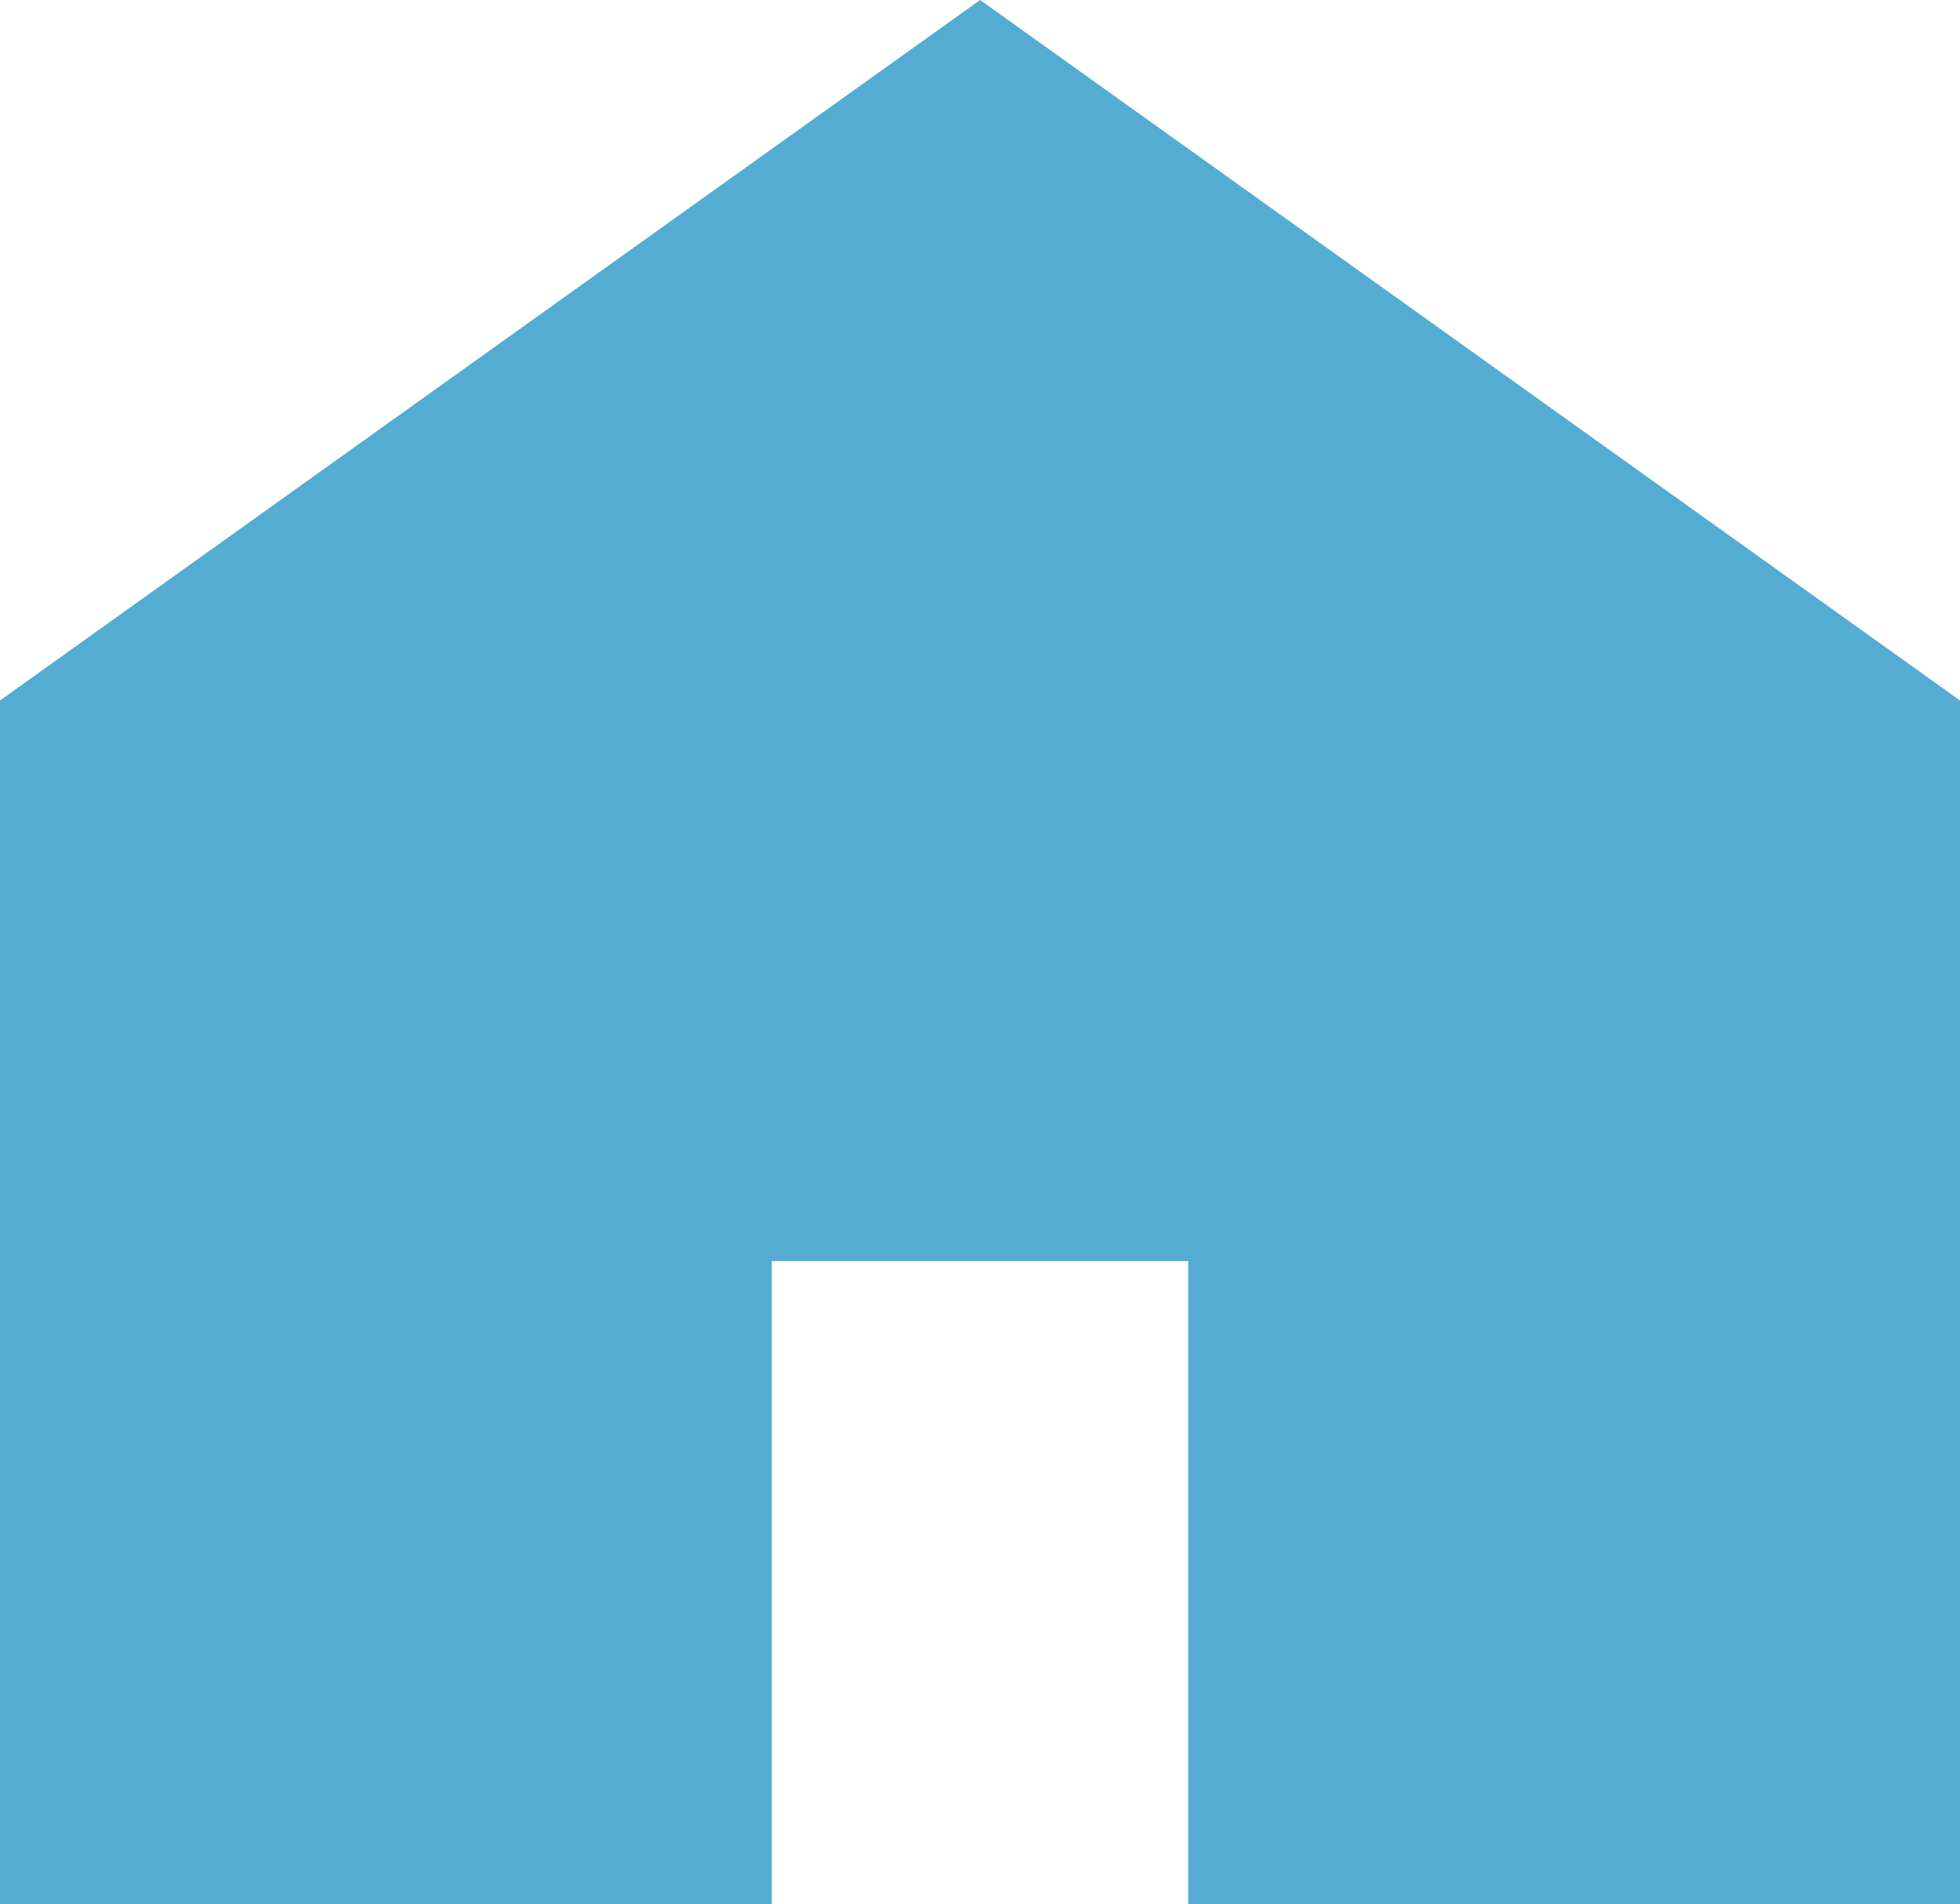
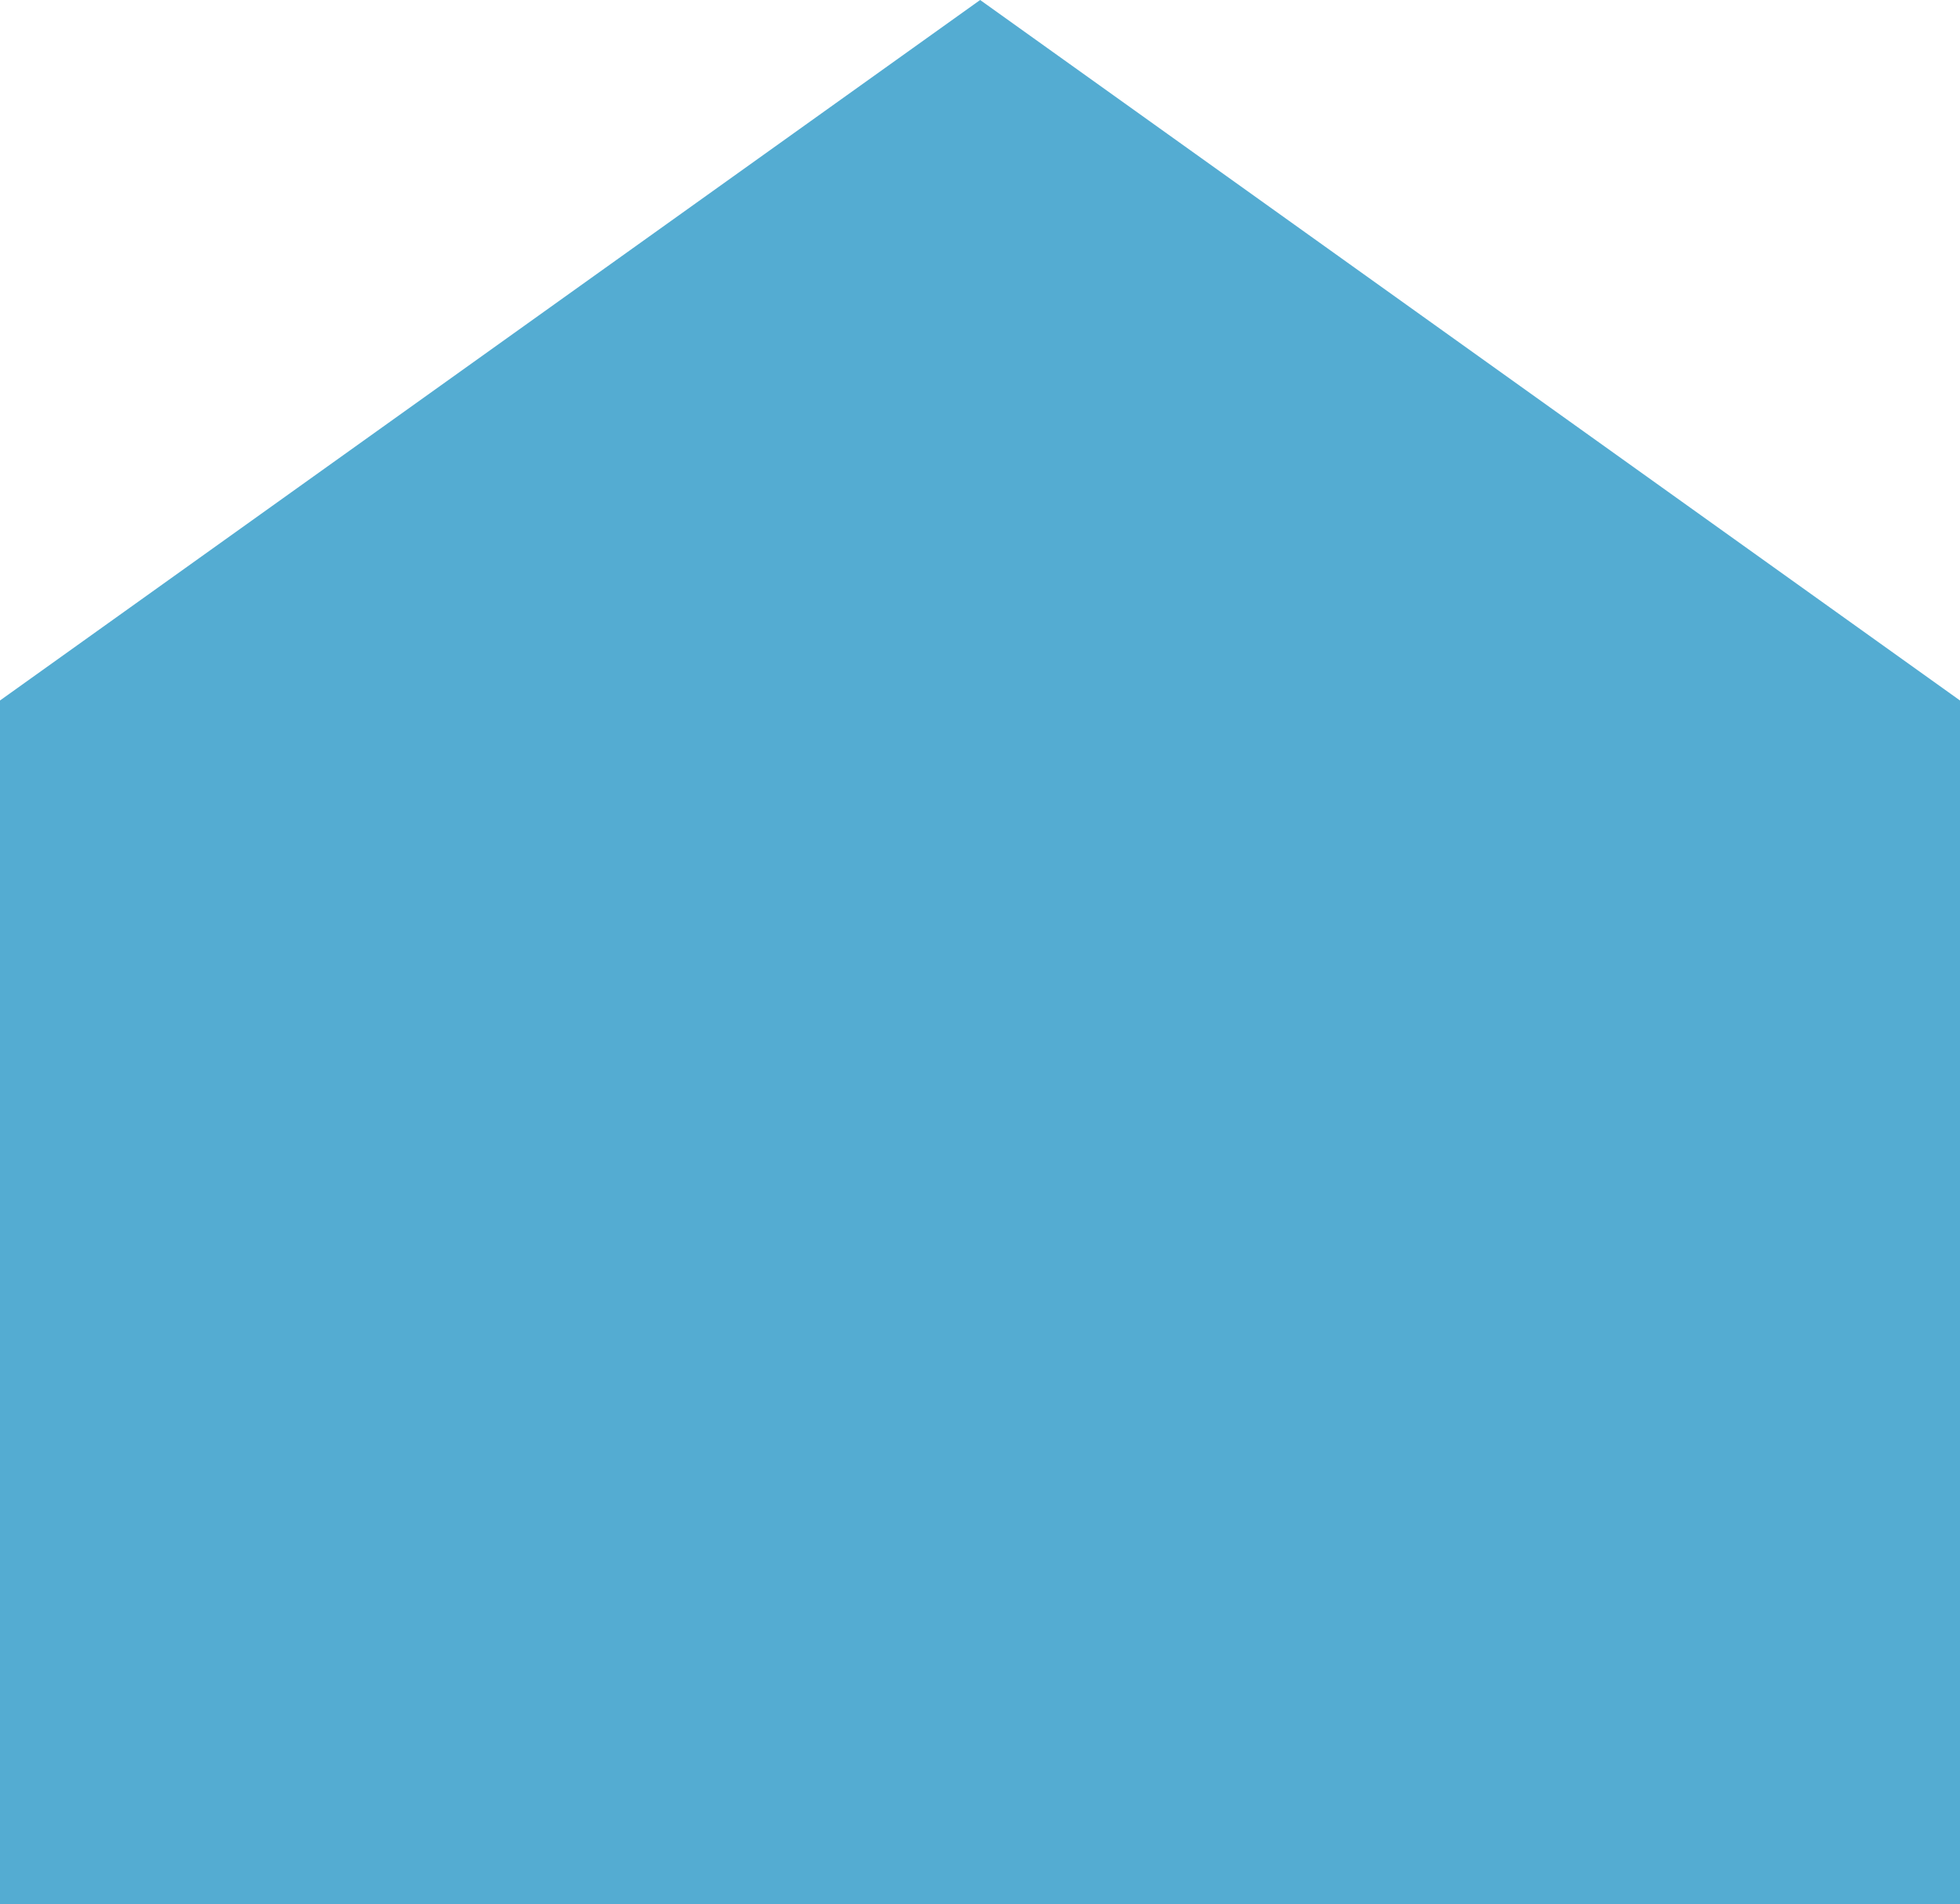
<svg xmlns="http://www.w3.org/2000/svg" width="34.553" height="33.558" viewBox="0 0 34.553 33.558">
  <g id="家のアイコン素材" transform="translate(0 -7.375)">
-     <path id="パス_45" data-name="パス 45" d="M17.279,7.375,0,19.721V40.933H13.606V29.6h7.341V40.933H34.553V19.721Z" fill="#54acd2" />
+     <path id="パス_45" data-name="パス 45" d="M17.279,7.375,0,19.721V40.933H13.606h7.341V40.933H34.553V19.721Z" fill="#54acd2" />
  </g>
</svg>